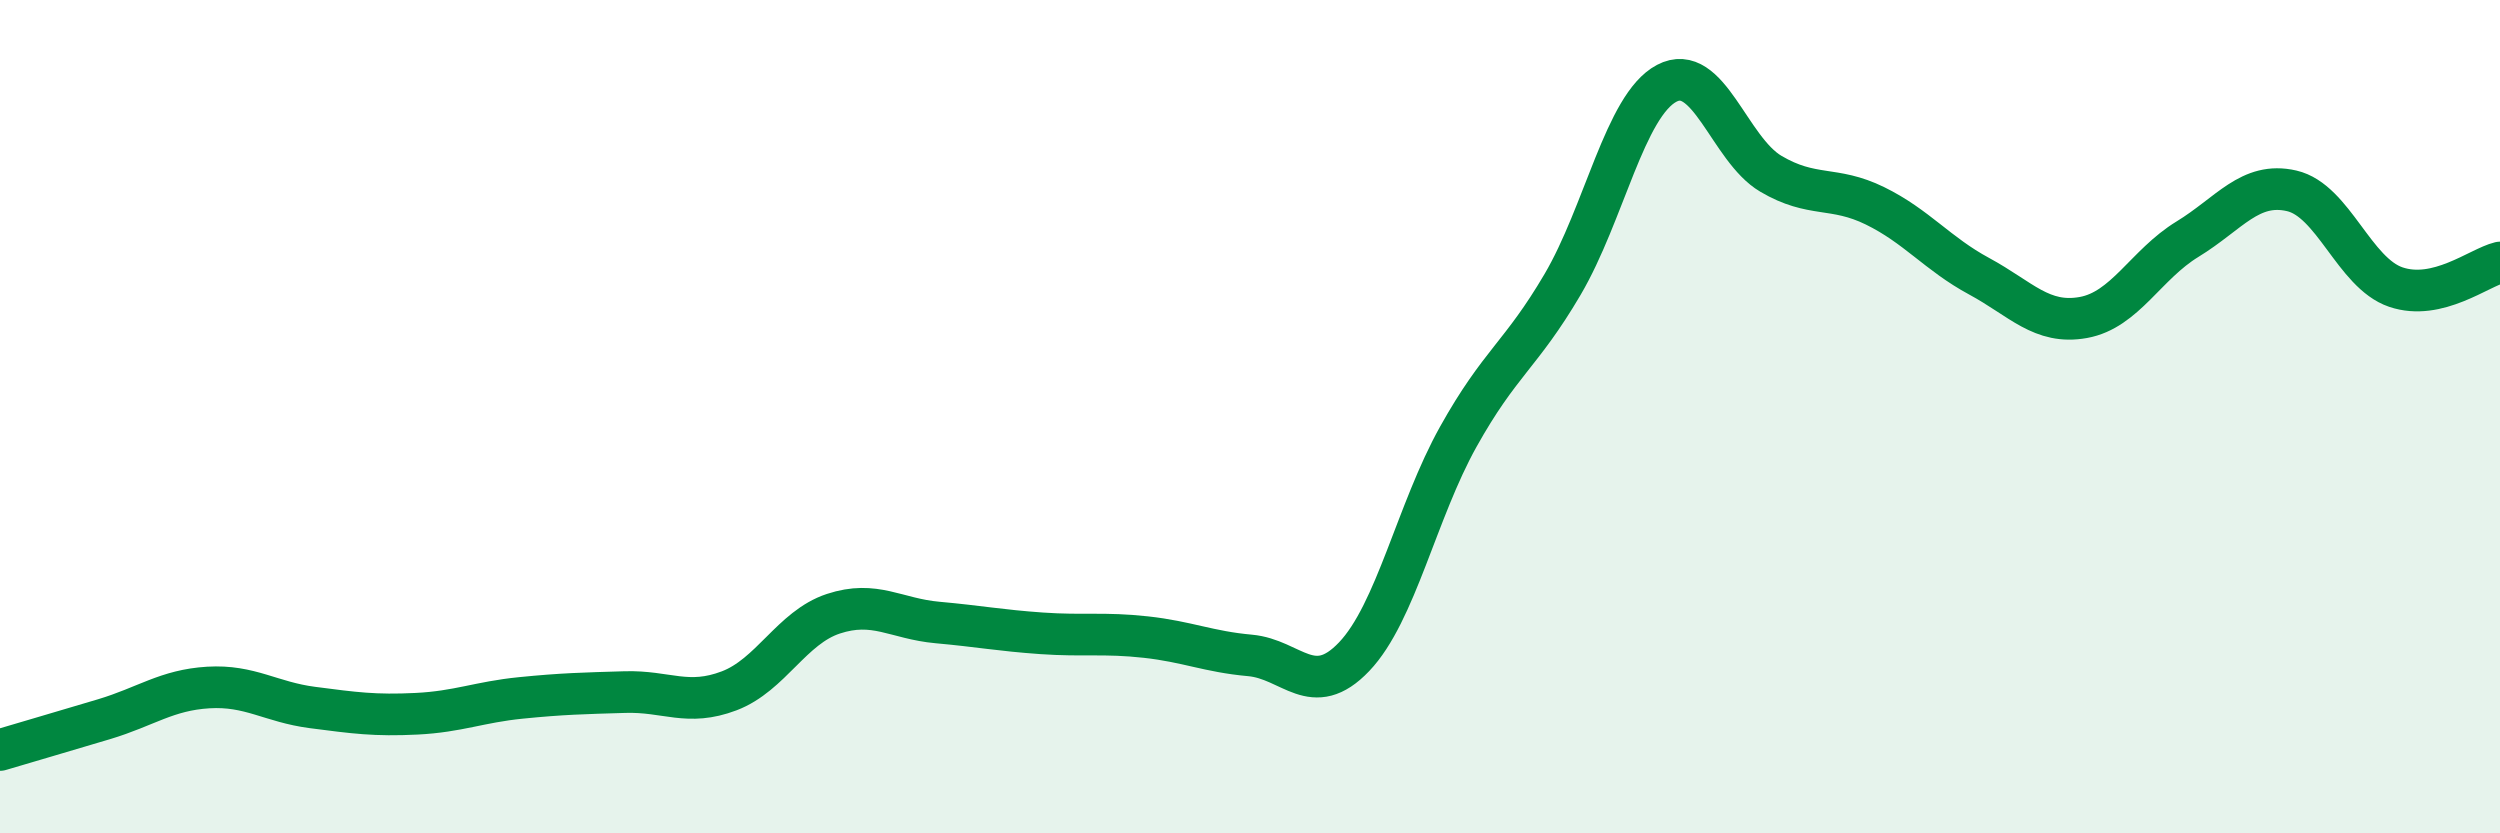
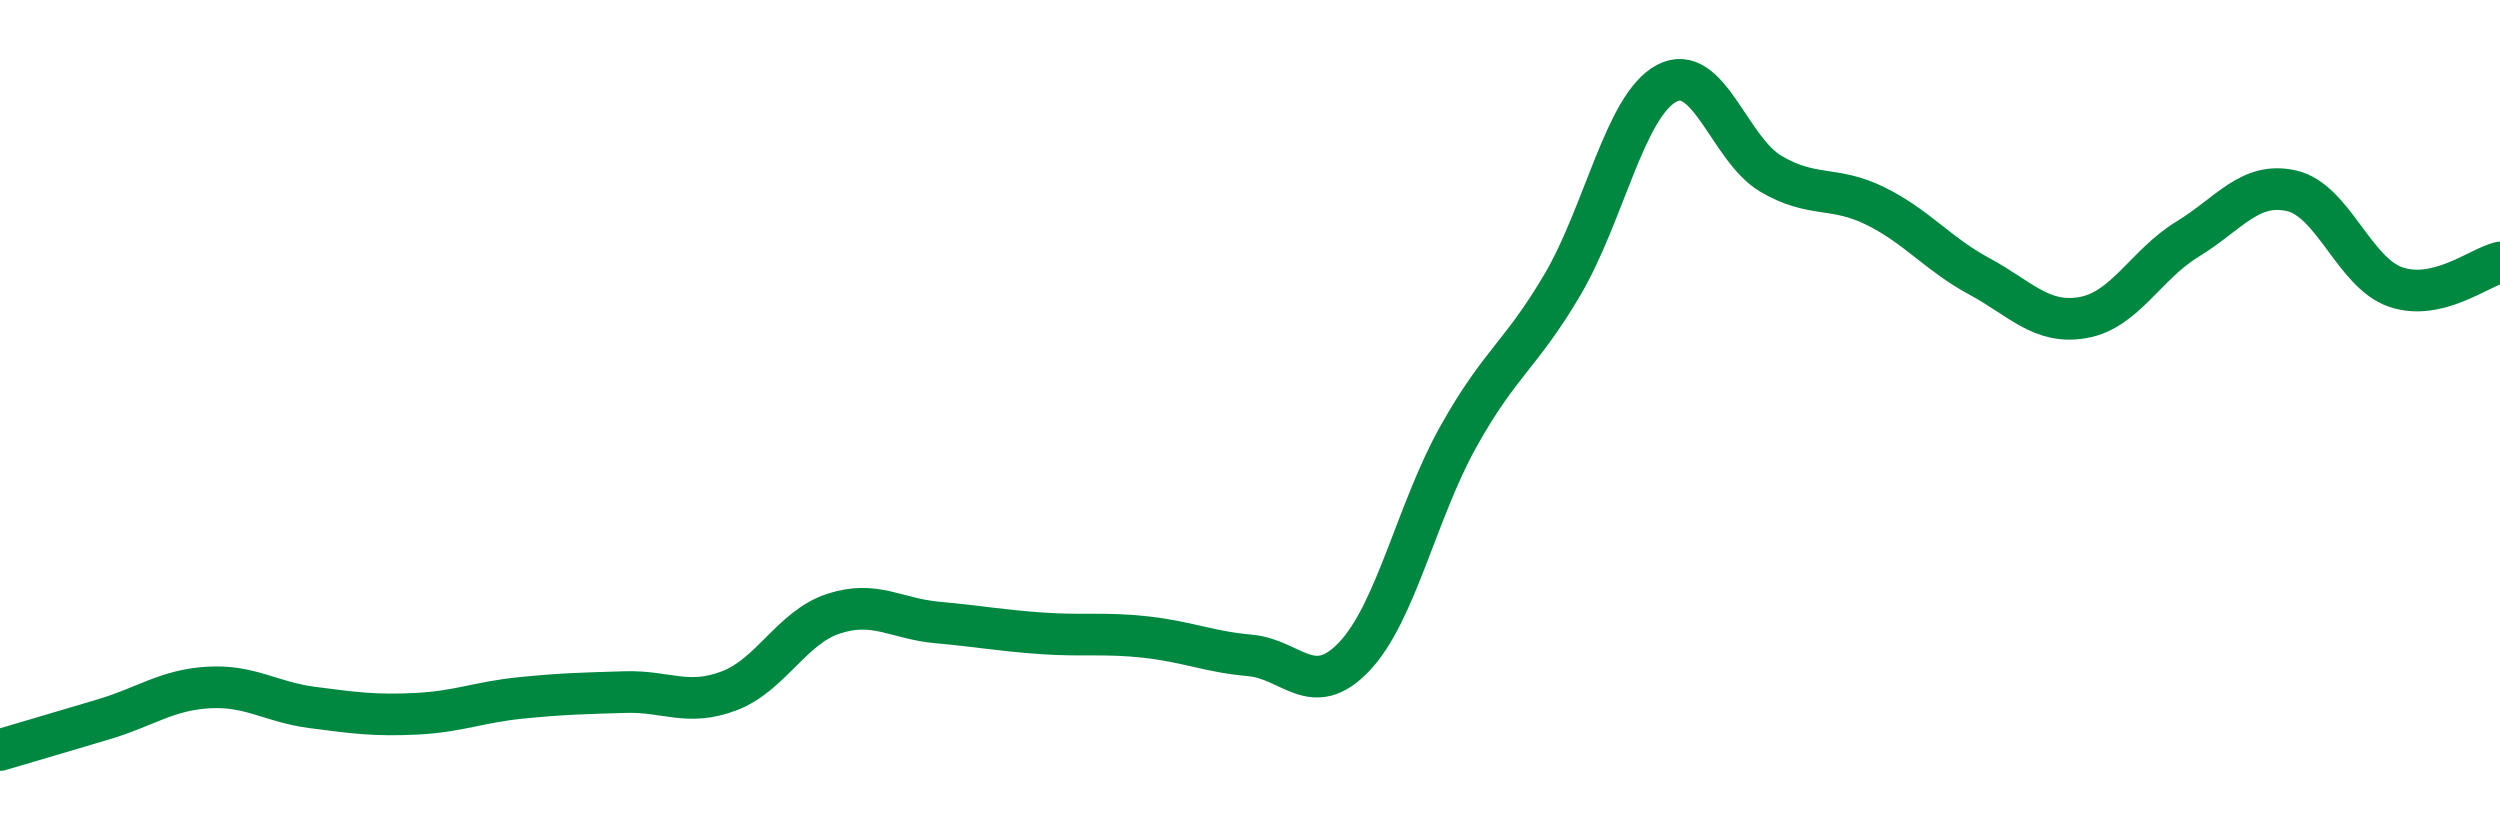
<svg xmlns="http://www.w3.org/2000/svg" width="60" height="20" viewBox="0 0 60 20">
-   <path d="M 0,18 C 0.5,17.85 1.5,17.56 2.5,17.26 C 3.5,16.96 4,16.56 5,16.5 C 6,16.44 6.5,16.85 7.5,16.98 C 8.5,17.11 9,17.18 10,17.13 C 11,17.08 11.5,16.85 12.5,16.75 C 13.5,16.65 14,16.64 15,16.61 C 16,16.58 16.5,16.96 17.5,16.58 C 18.5,16.2 19,15.06 20,14.73 C 21,14.4 21.5,14.85 22.5,14.94 C 23.5,15.03 24,15.13 25,15.2 C 26,15.27 26.5,15.18 27.5,15.29 C 28.5,15.4 29,15.64 30,15.73 C 31,15.82 31.5,16.81 32.5,15.76 C 33.5,14.71 34,12.27 35,10.48 C 36,8.69 36.5,8.53 37.5,6.83 C 38.5,5.13 39,2.53 40,2 C 41,1.47 41.5,3.58 42.5,4.17 C 43.5,4.76 44,4.45 45,4.94 C 46,5.43 46.5,6.09 47.5,6.63 C 48.5,7.17 49,7.8 50,7.62 C 51,7.44 51.5,6.35 52.5,5.74 C 53.5,5.13 54,4.35 55,4.58 C 56,4.81 56.5,6.55 57.5,6.89 C 58.5,7.23 59.5,6.42 60,6.3L60 20L0 20Z" fill="#008740" opacity="0.1" stroke-linecap="round" stroke-linejoin="round" />
  <path d="M 0,18 C 0.5,17.85 1.5,17.56 2.5,17.26 C 3.5,16.96 4,16.56 5,16.5 C 6,16.44 6.5,16.85 7.5,16.98 C 8.5,17.11 9,17.18 10,17.13 C 11,17.08 11.5,16.85 12.5,16.75 C 13.5,16.65 14,16.64 15,16.61 C 16,16.58 16.5,16.96 17.5,16.58 C 18.5,16.2 19,15.06 20,14.73 C 21,14.4 21.5,14.85 22.5,14.94 C 23.5,15.03 24,15.13 25,15.2 C 26,15.27 26.5,15.18 27.5,15.29 C 28.5,15.4 29,15.64 30,15.73 C 31,15.82 31.5,16.81 32.5,15.76 C 33.5,14.71 34,12.27 35,10.48 C 36,8.69 36.5,8.53 37.5,6.83 C 38.5,5.13 39,2.53 40,2 C 41,1.47 41.5,3.58 42.5,4.17 C 43.5,4.76 44,4.45 45,4.94 C 46,5.43 46.5,6.09 47.5,6.63 C 48.5,7.17 49,7.8 50,7.62 C 51,7.44 51.5,6.35 52.5,5.74 C 53.5,5.13 54,4.35 55,4.58 C 56,4.81 56.5,6.55 57.5,6.89 C 58.5,7.23 59.5,6.42 60,6.3" stroke="#008740" stroke-width="1" fill="none" stroke-linecap="round" stroke-linejoin="round" />
</svg>